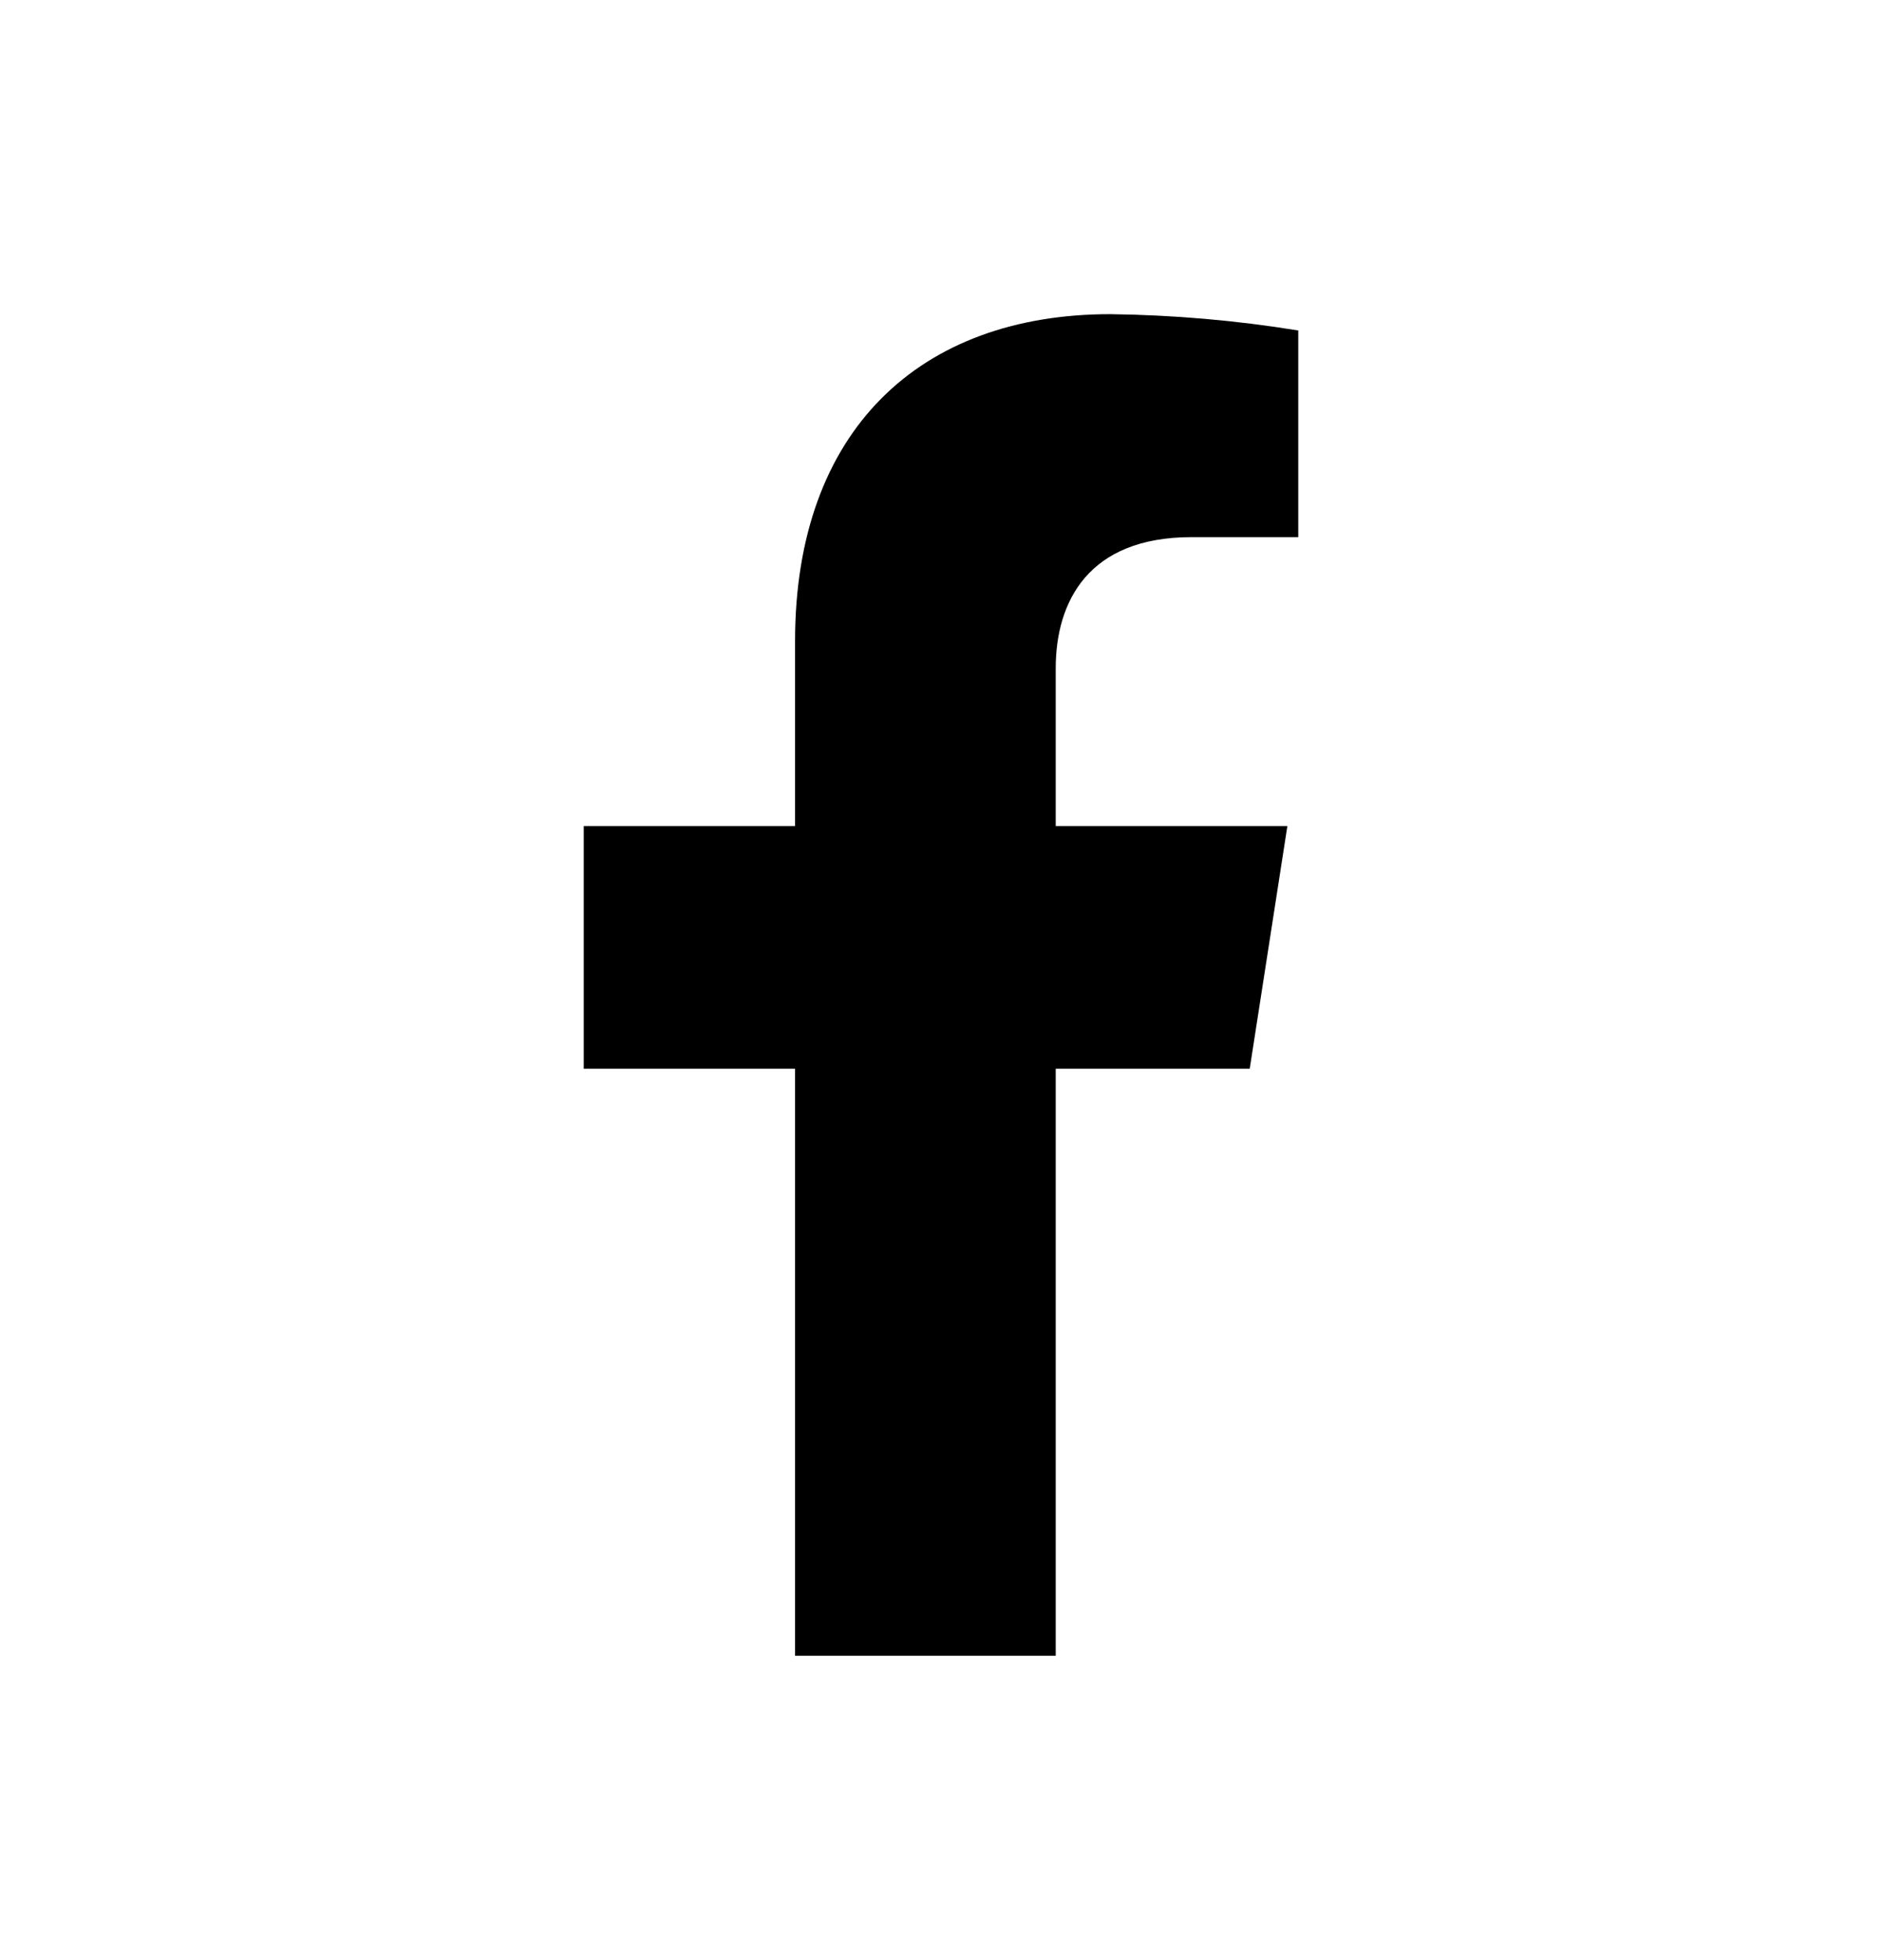
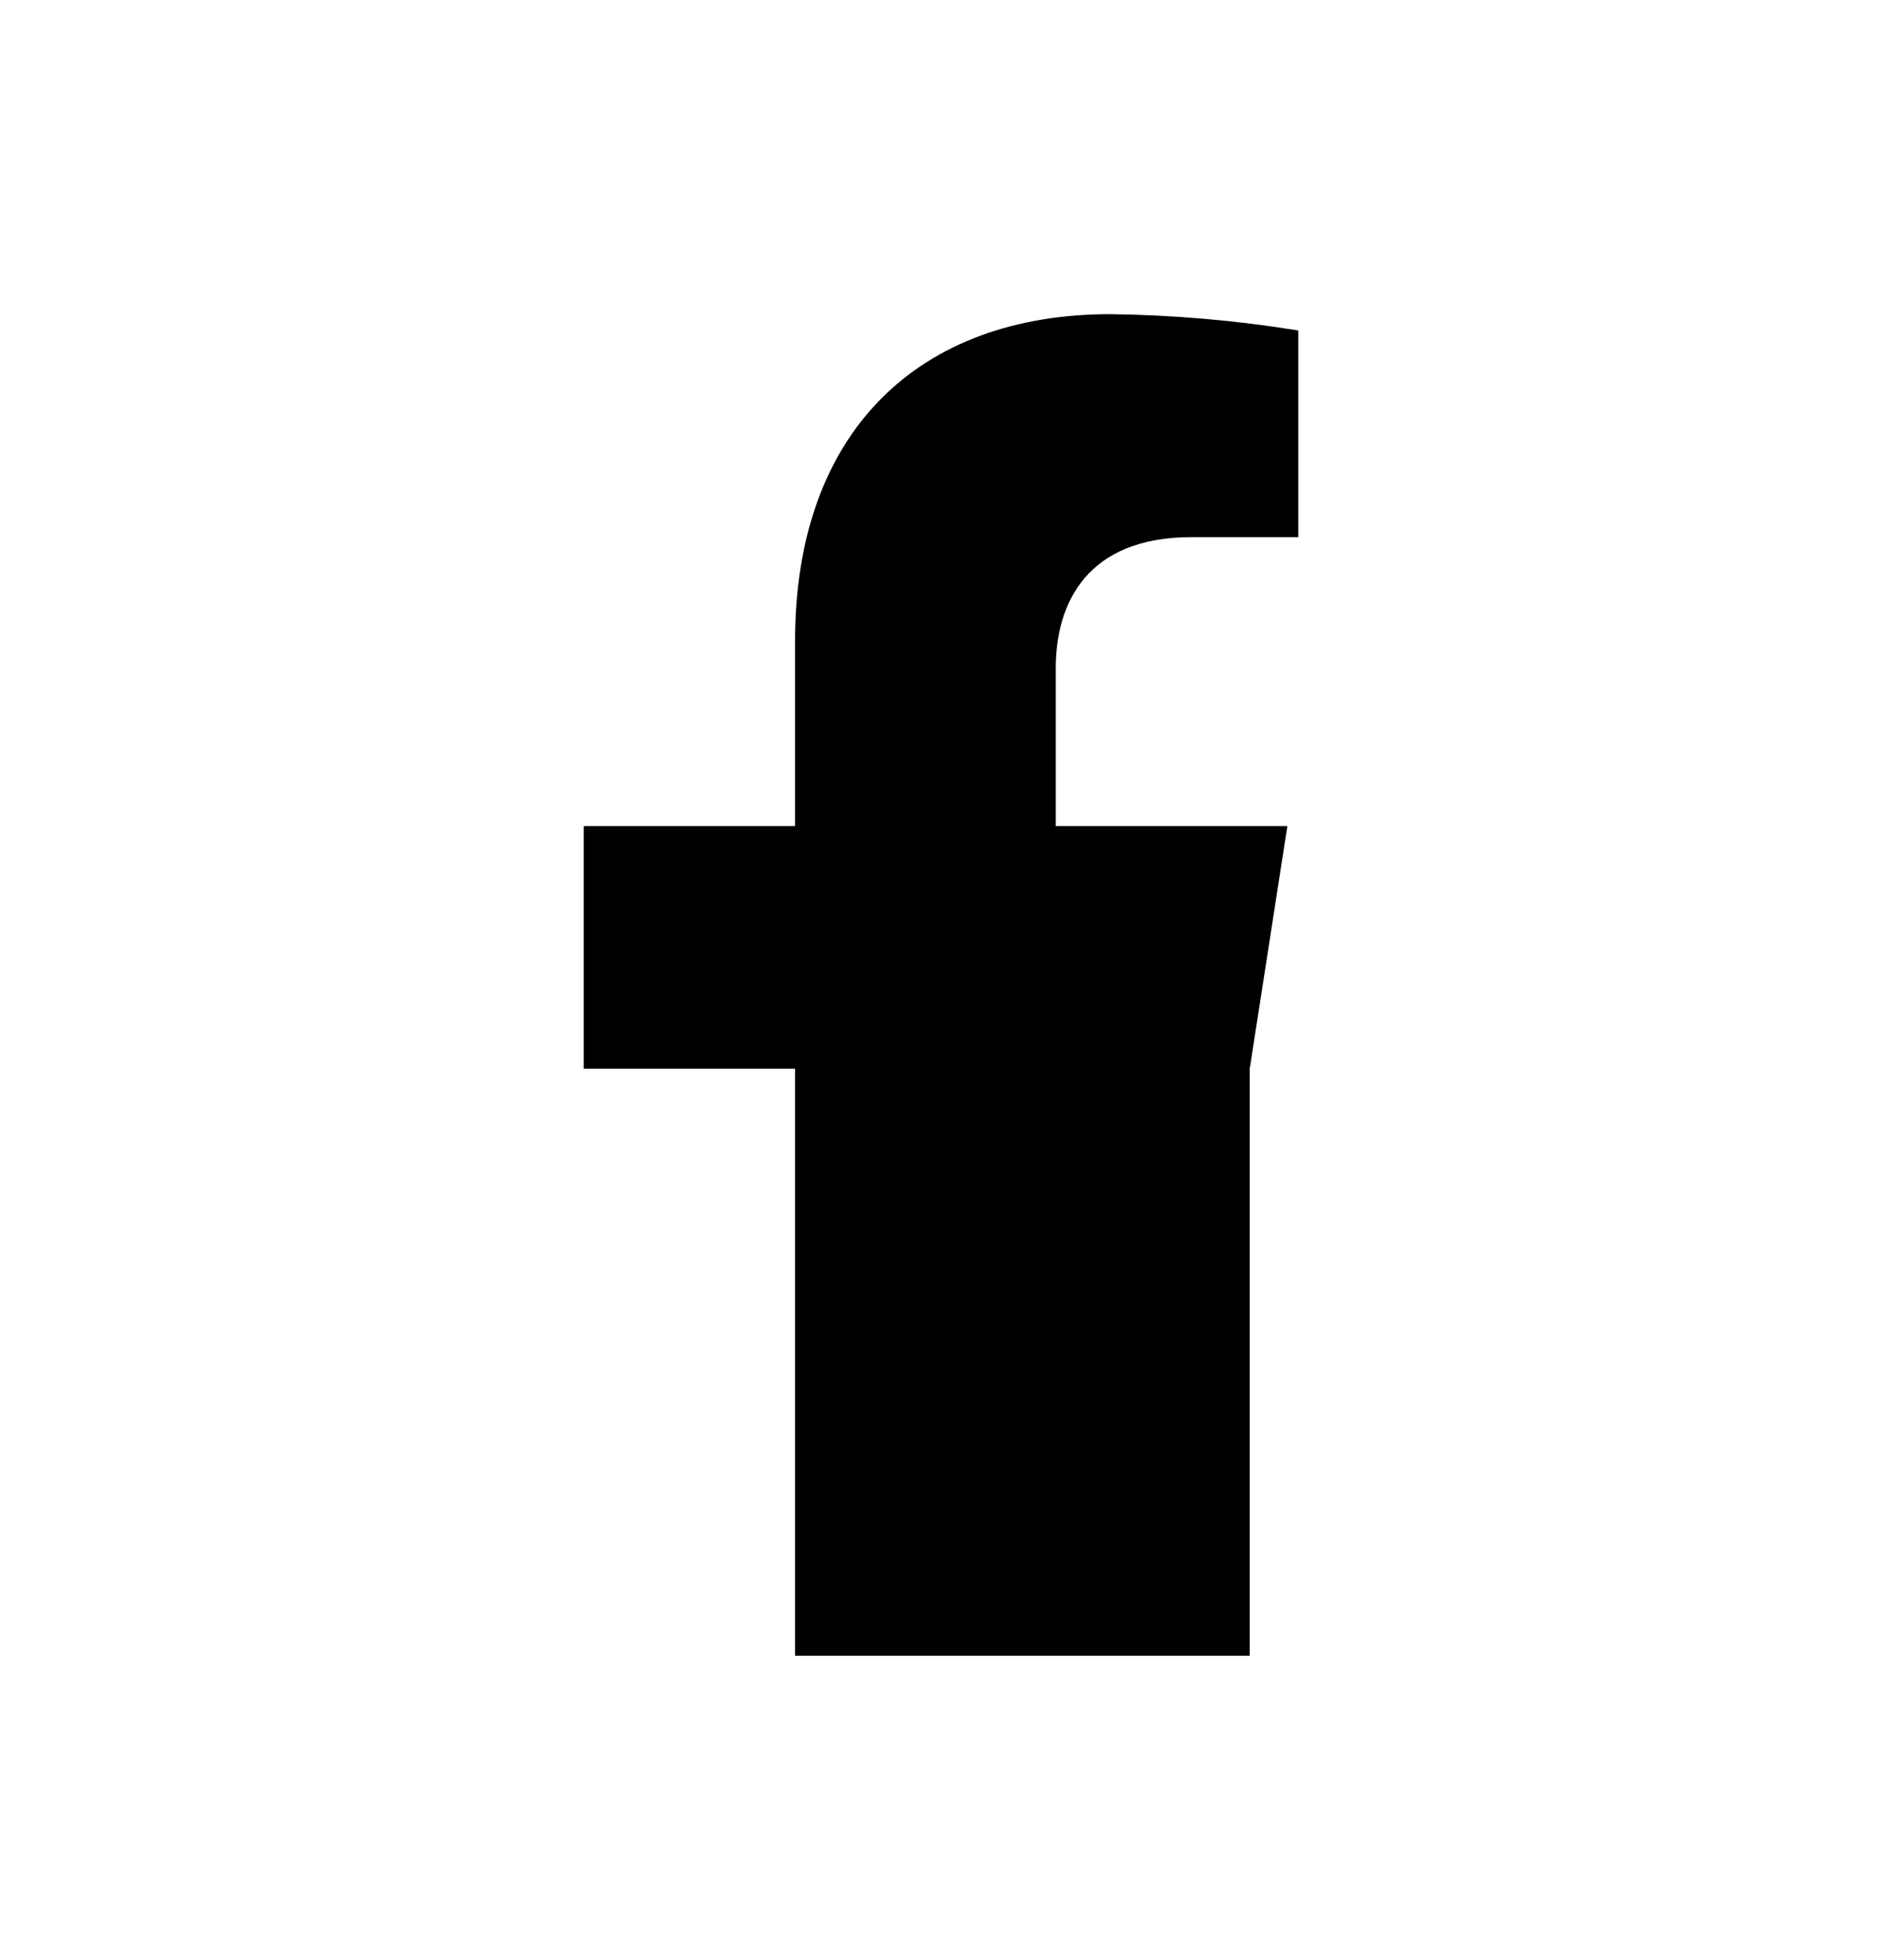
<svg xmlns="http://www.w3.org/2000/svg" width="24" height="25" viewBox="0 0 24 25" fill="none">
-   <path d="M15.937 13.631L16.417 10.536H13.463V8.524C13.463 7.678 13.875 6.851 15.194 6.851H16.556V4.215C15.762 4.086 14.961 4.017 14.158 4.007C11.727 4.007 10.139 5.492 10.139 8.176V10.536H7.444V13.631H10.139V21.118H13.463V13.631H15.937Z" fill="black" />
+   <path d="M15.937 13.631L16.417 10.536H13.463V8.524C13.463 7.678 13.875 6.851 15.194 6.851H16.556V4.215C15.762 4.086 14.961 4.017 14.158 4.007C11.727 4.007 10.139 5.492 10.139 8.176V10.536H7.444V13.631H10.139V21.118H13.463H15.937Z" fill="black" />
</svg>